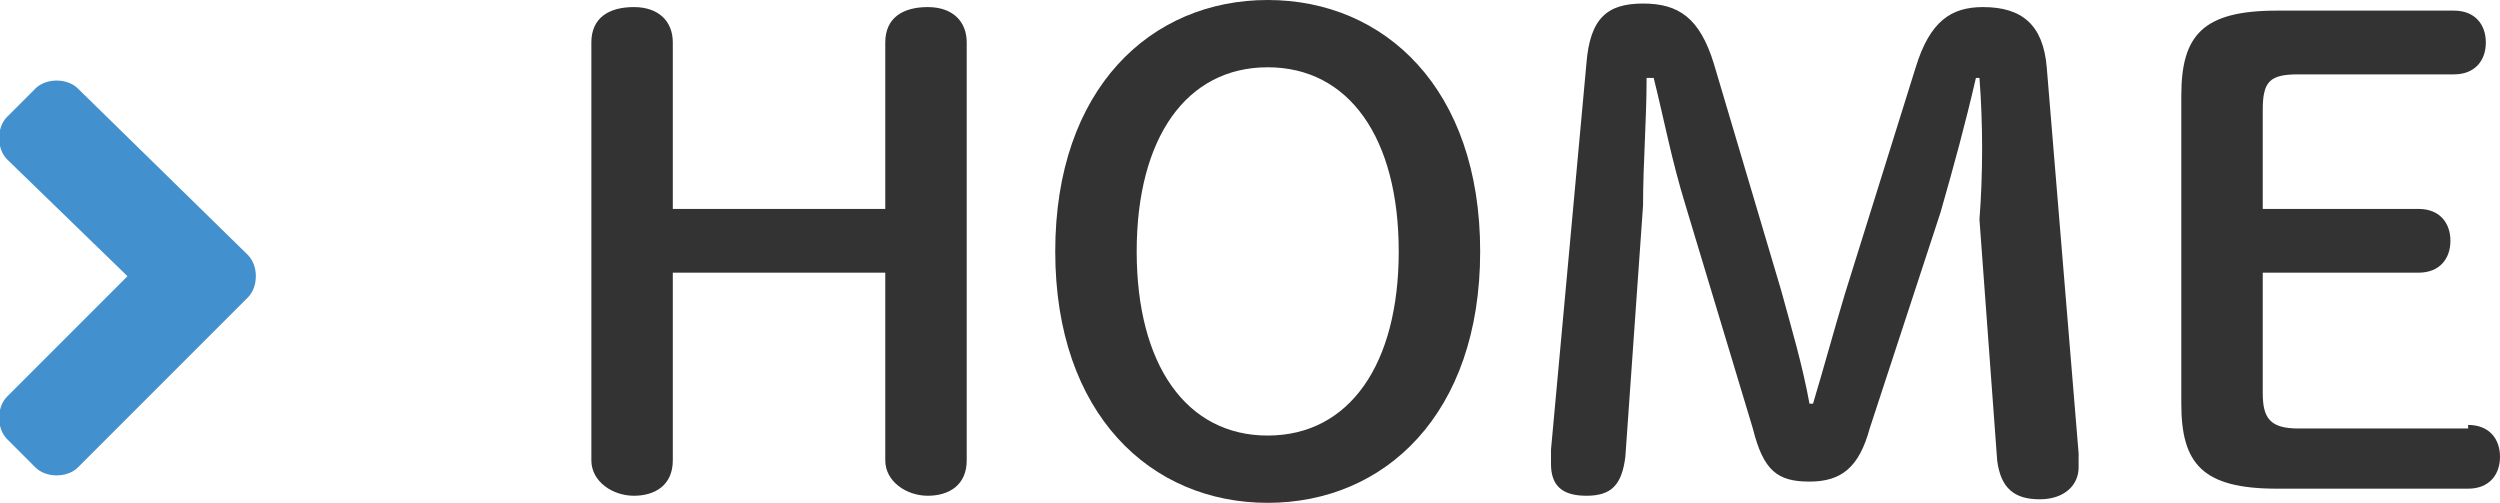
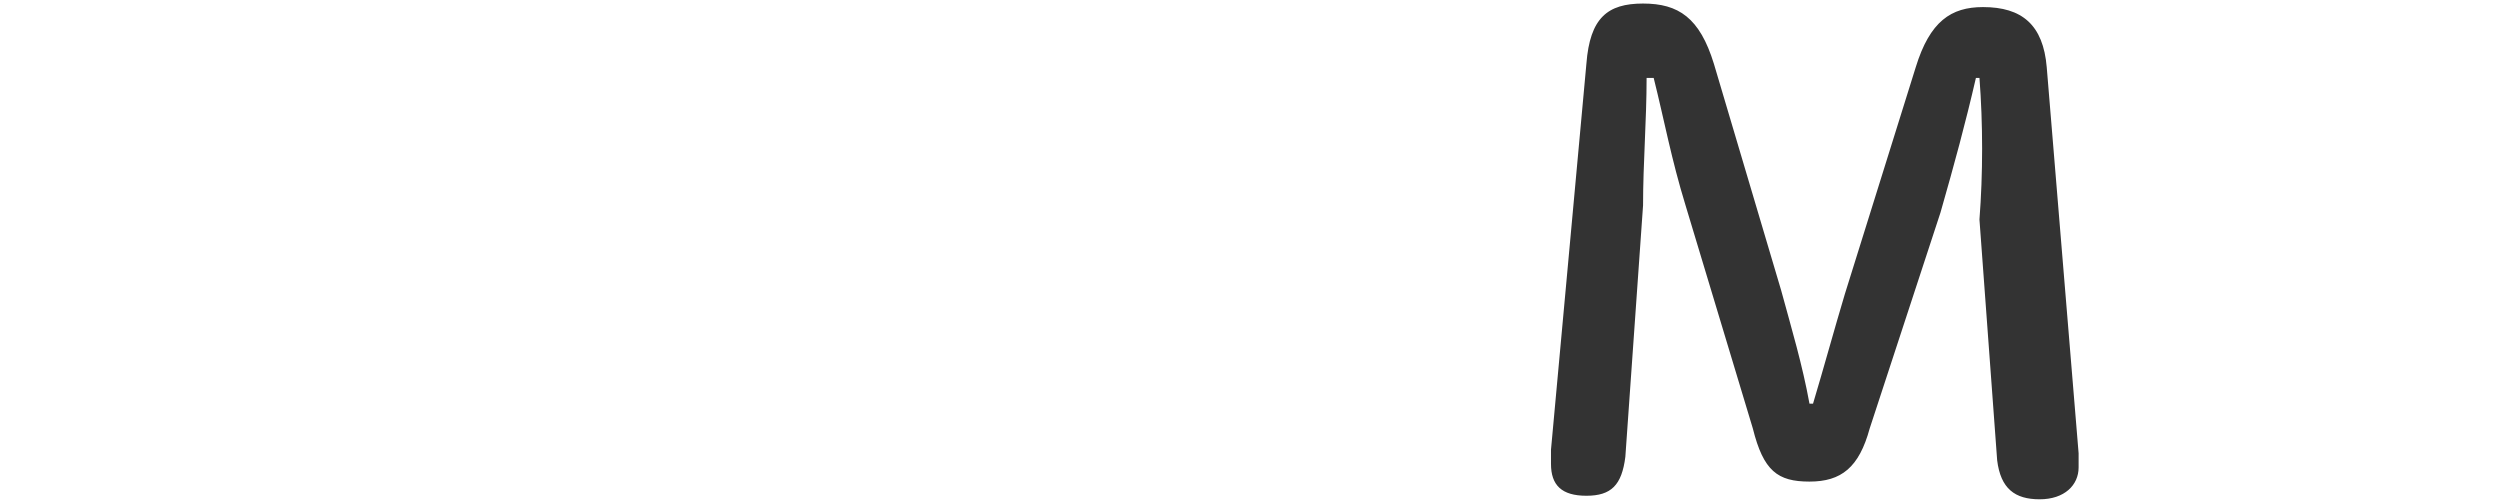
<svg xmlns="http://www.w3.org/2000/svg" version="1.1" id="レイヤー_1" x="0px" y="0px" width="70.6px" height="14.2px" viewBox="0 0 70.6 14.2" style="enable-background:new 0 0 70.6 14.2;" xml:space="preserve">
  <style type="text/css">
	.st0{fill:#4290CE;}
	.st1{fill:#333333;}
</style>
-   <path class="st0" d="M2.2,13.2c-0.3,0.3-0.9,0.3-1.2,0l-0.8-0.8c-0.3-0.3-0.3-0.9,0-1.2l3.4-3.4L0.2,4.5c-0.3-0.3-0.3-0.9,0-1.2  L1,2.5c0.3-0.3,0.9-0.3,1.2,0L7,7.2c0.3,0.3,0.3,0.9,0,1.2L2.2,13.2z" />
-   <path class="st1" d="M19,7.7V13c0,0.7-0.5,1-1.1,1s-1.2-0.4-1.2-1V1.2c0-0.7,0.5-1,1.2-1s1.1,0.4,1.1,1v4.7h6V1.2c0-0.7,0.5-1,1.2-1  s1.1,0.4,1.1,1V13c0,0.7-0.5,1-1.1,1s-1.2-0.4-1.2-1V7.7H19z" />
-   <path class="st1" d="M29.8,7.1c0-4.6,2.7-7.1,6-7.1c3.3,0,6,2.5,6,7.1c0,4.6-2.7,7.1-6,7.1C32.5,14.2,29.8,11.7,29.8,7.1z M39.5,7.1  c0-3.2-1.4-5.2-3.7-5.2c-2.3,0-3.7,2-3.7,5.2c0,3.2,1.4,5.2,3.7,5.2C38.1,12.3,39.5,10.3,39.5,7.1z" />
  <path class="st1" d="M46.5,2.2c0,1.2-0.1,2.4-0.1,3.6l-0.5,7.1c-0.1,0.8-0.4,1.1-1.1,1.1s-1-0.3-1-0.9c0-0.1,0-0.2,0-0.4l1-10.9  c0.1-1.3,0.6-1.7,1.6-1.7c1,0,1.6,0.4,2,1.7l1.9,6.4c0.3,1.1,0.6,2.1,0.8,3.2h0.1c0.3-1,0.6-2.1,0.9-3.1l2-6.4  c0.4-1.3,1-1.7,1.9-1.7c1.1,0,1.7,0.5,1.8,1.7l0.9,10.9c0,0.2,0,0.3,0,0.4c0,0.5-0.4,0.9-1.1,0.9c-0.7,0-1.1-0.3-1.2-1.1l-0.5-6.8  C56,4.9,56,3.5,55.9,2.2h-0.1c-0.3,1.3-0.6,2.4-1,3.8l-2,6.1c-0.3,1.1-0.8,1.5-1.7,1.5s-1.3-0.3-1.6-1.5l-1.9-6.3  c-0.4-1.3-0.6-2.4-0.9-3.6H46.5z" />
-   <path class="st1" d="M69.7,12c0.6,0,0.9,0.4,0.9,0.9c0,0.5-0.3,0.9-0.9,0.9h-5.4c-2.1,0-2.7-0.7-2.7-2.4V2.7c0-1.7,0.6-2.4,2.7-2.4  h5c0.6,0,0.9,0.4,0.9,0.9c0,0.5-0.3,0.9-0.9,0.9h-4.4c-0.8,0-1,0.2-1,1v2.8h4.4c0.6,0,0.9,0.4,0.9,0.9c0,0.5-0.3,0.9-0.9,0.9h-4.4  v3.4c0,0.7,0.2,1,1,1H69.7z" />
</svg>